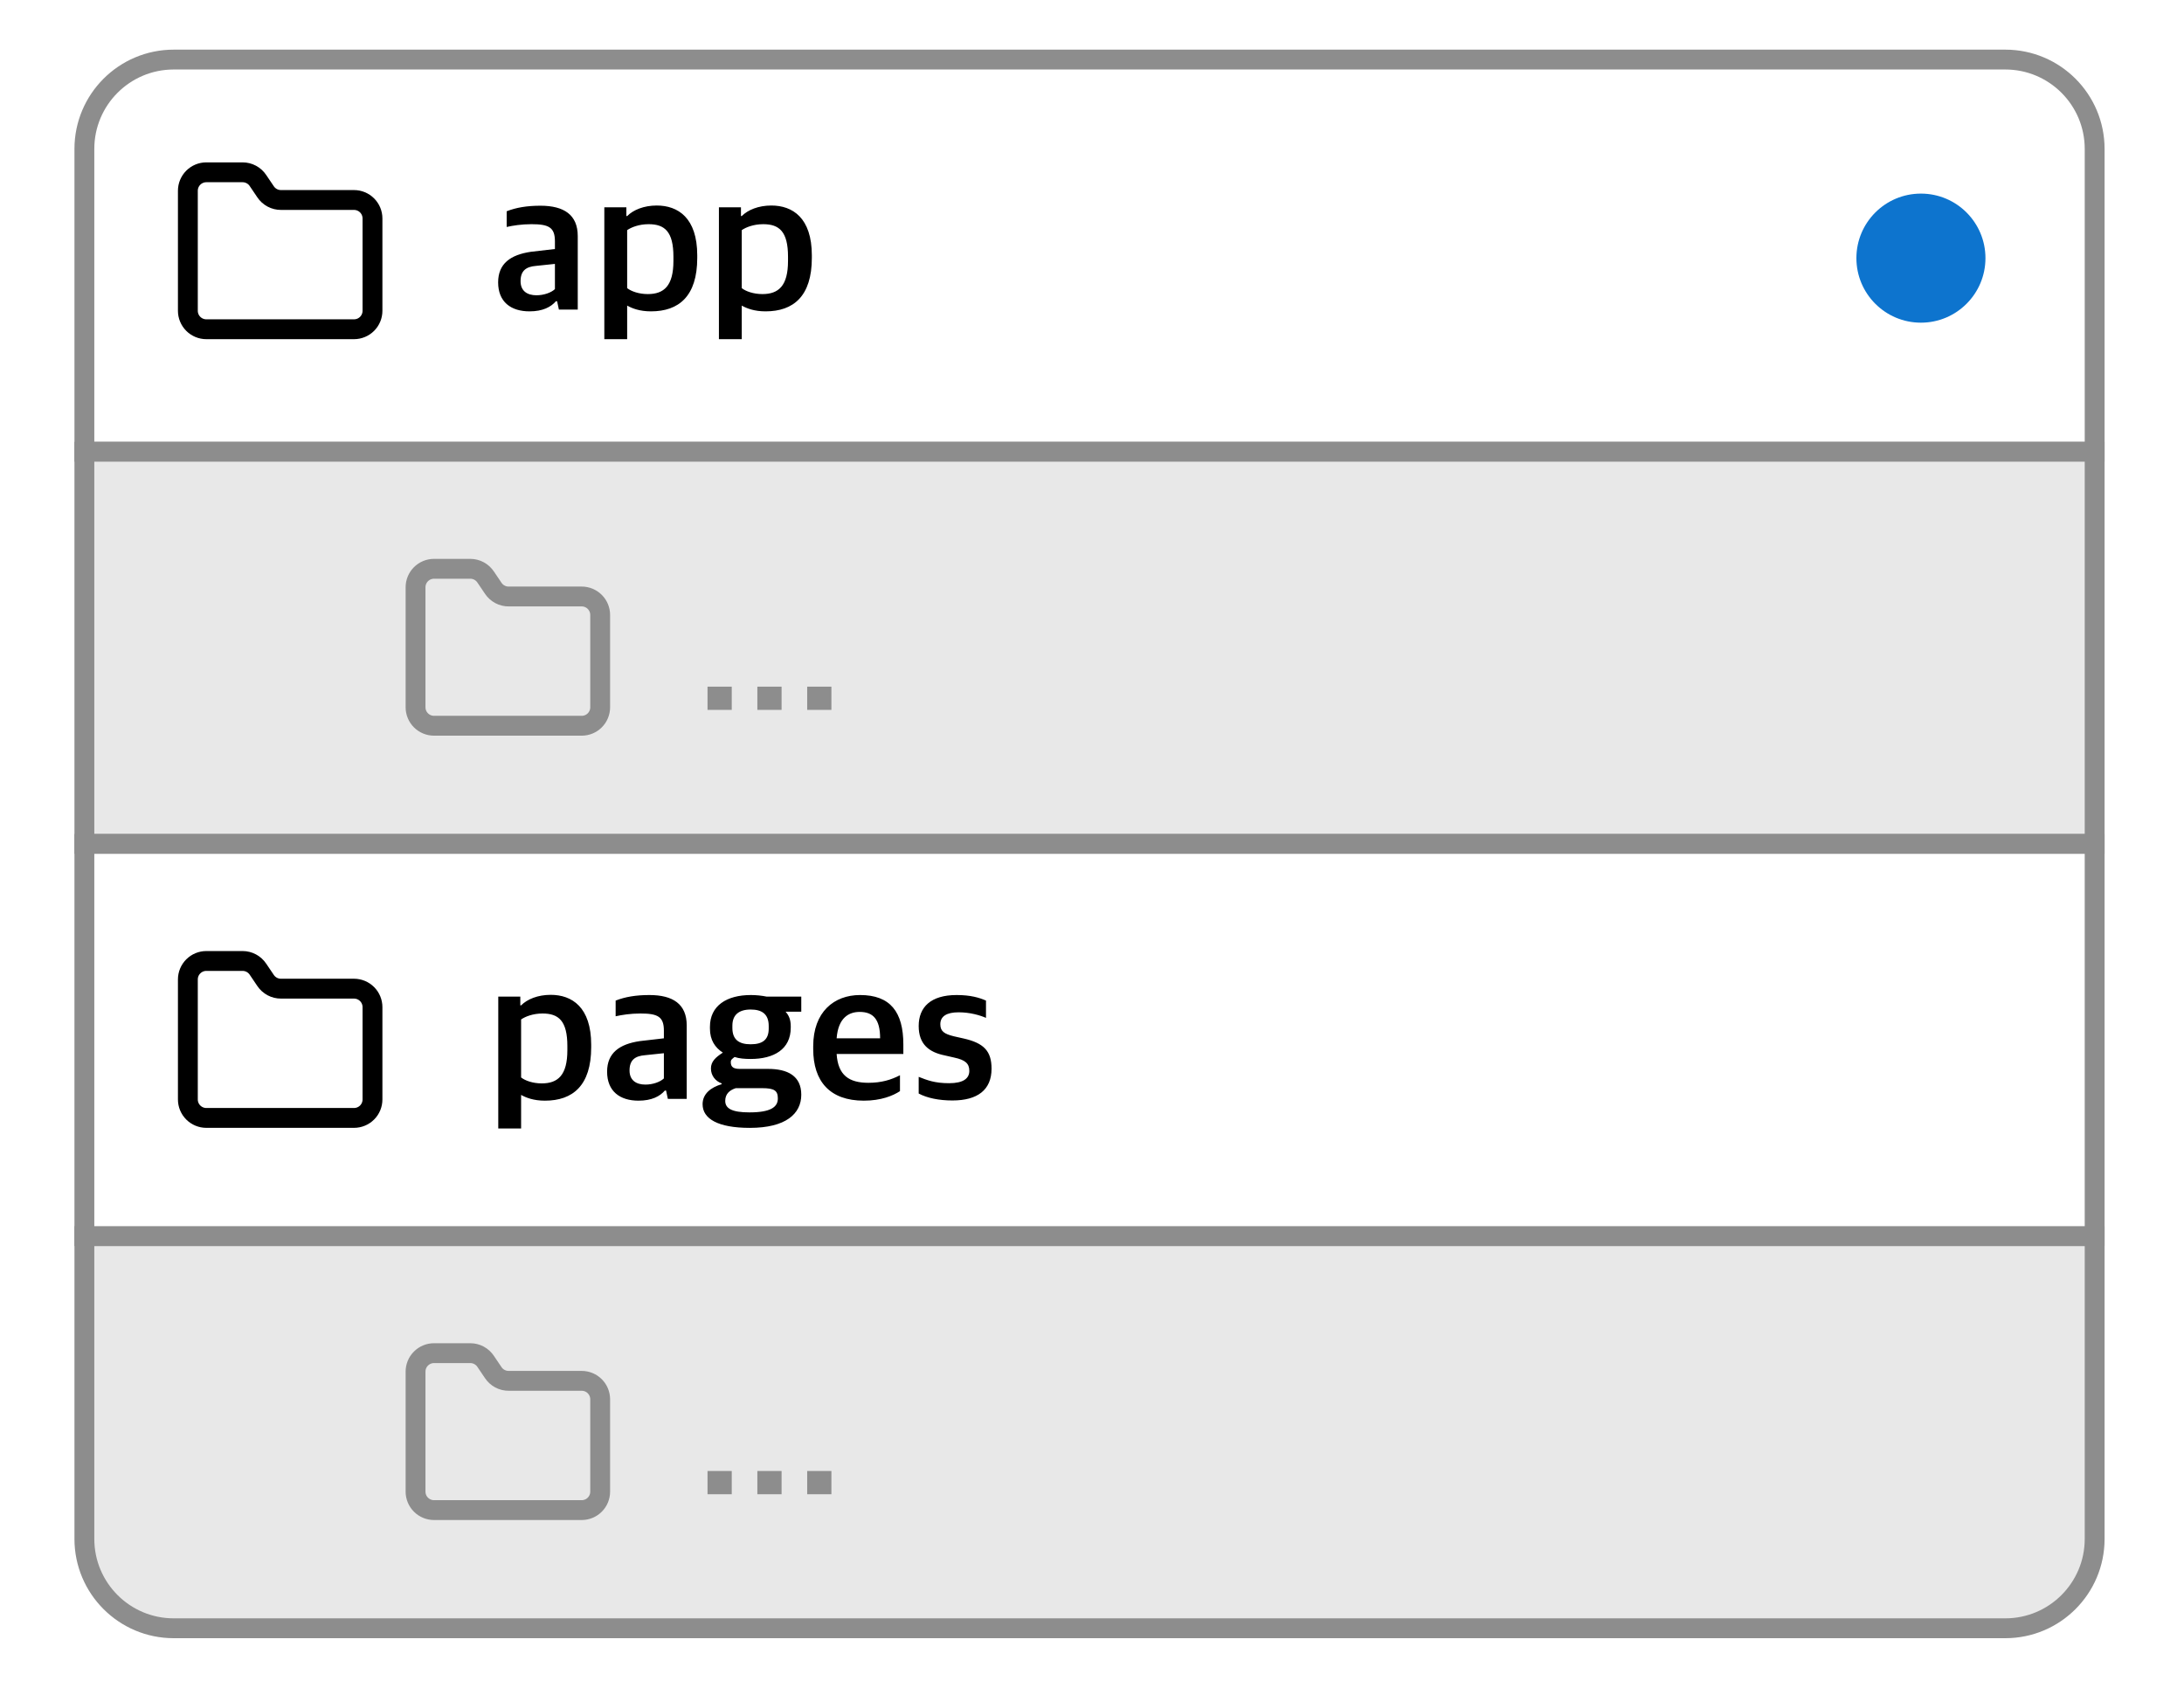
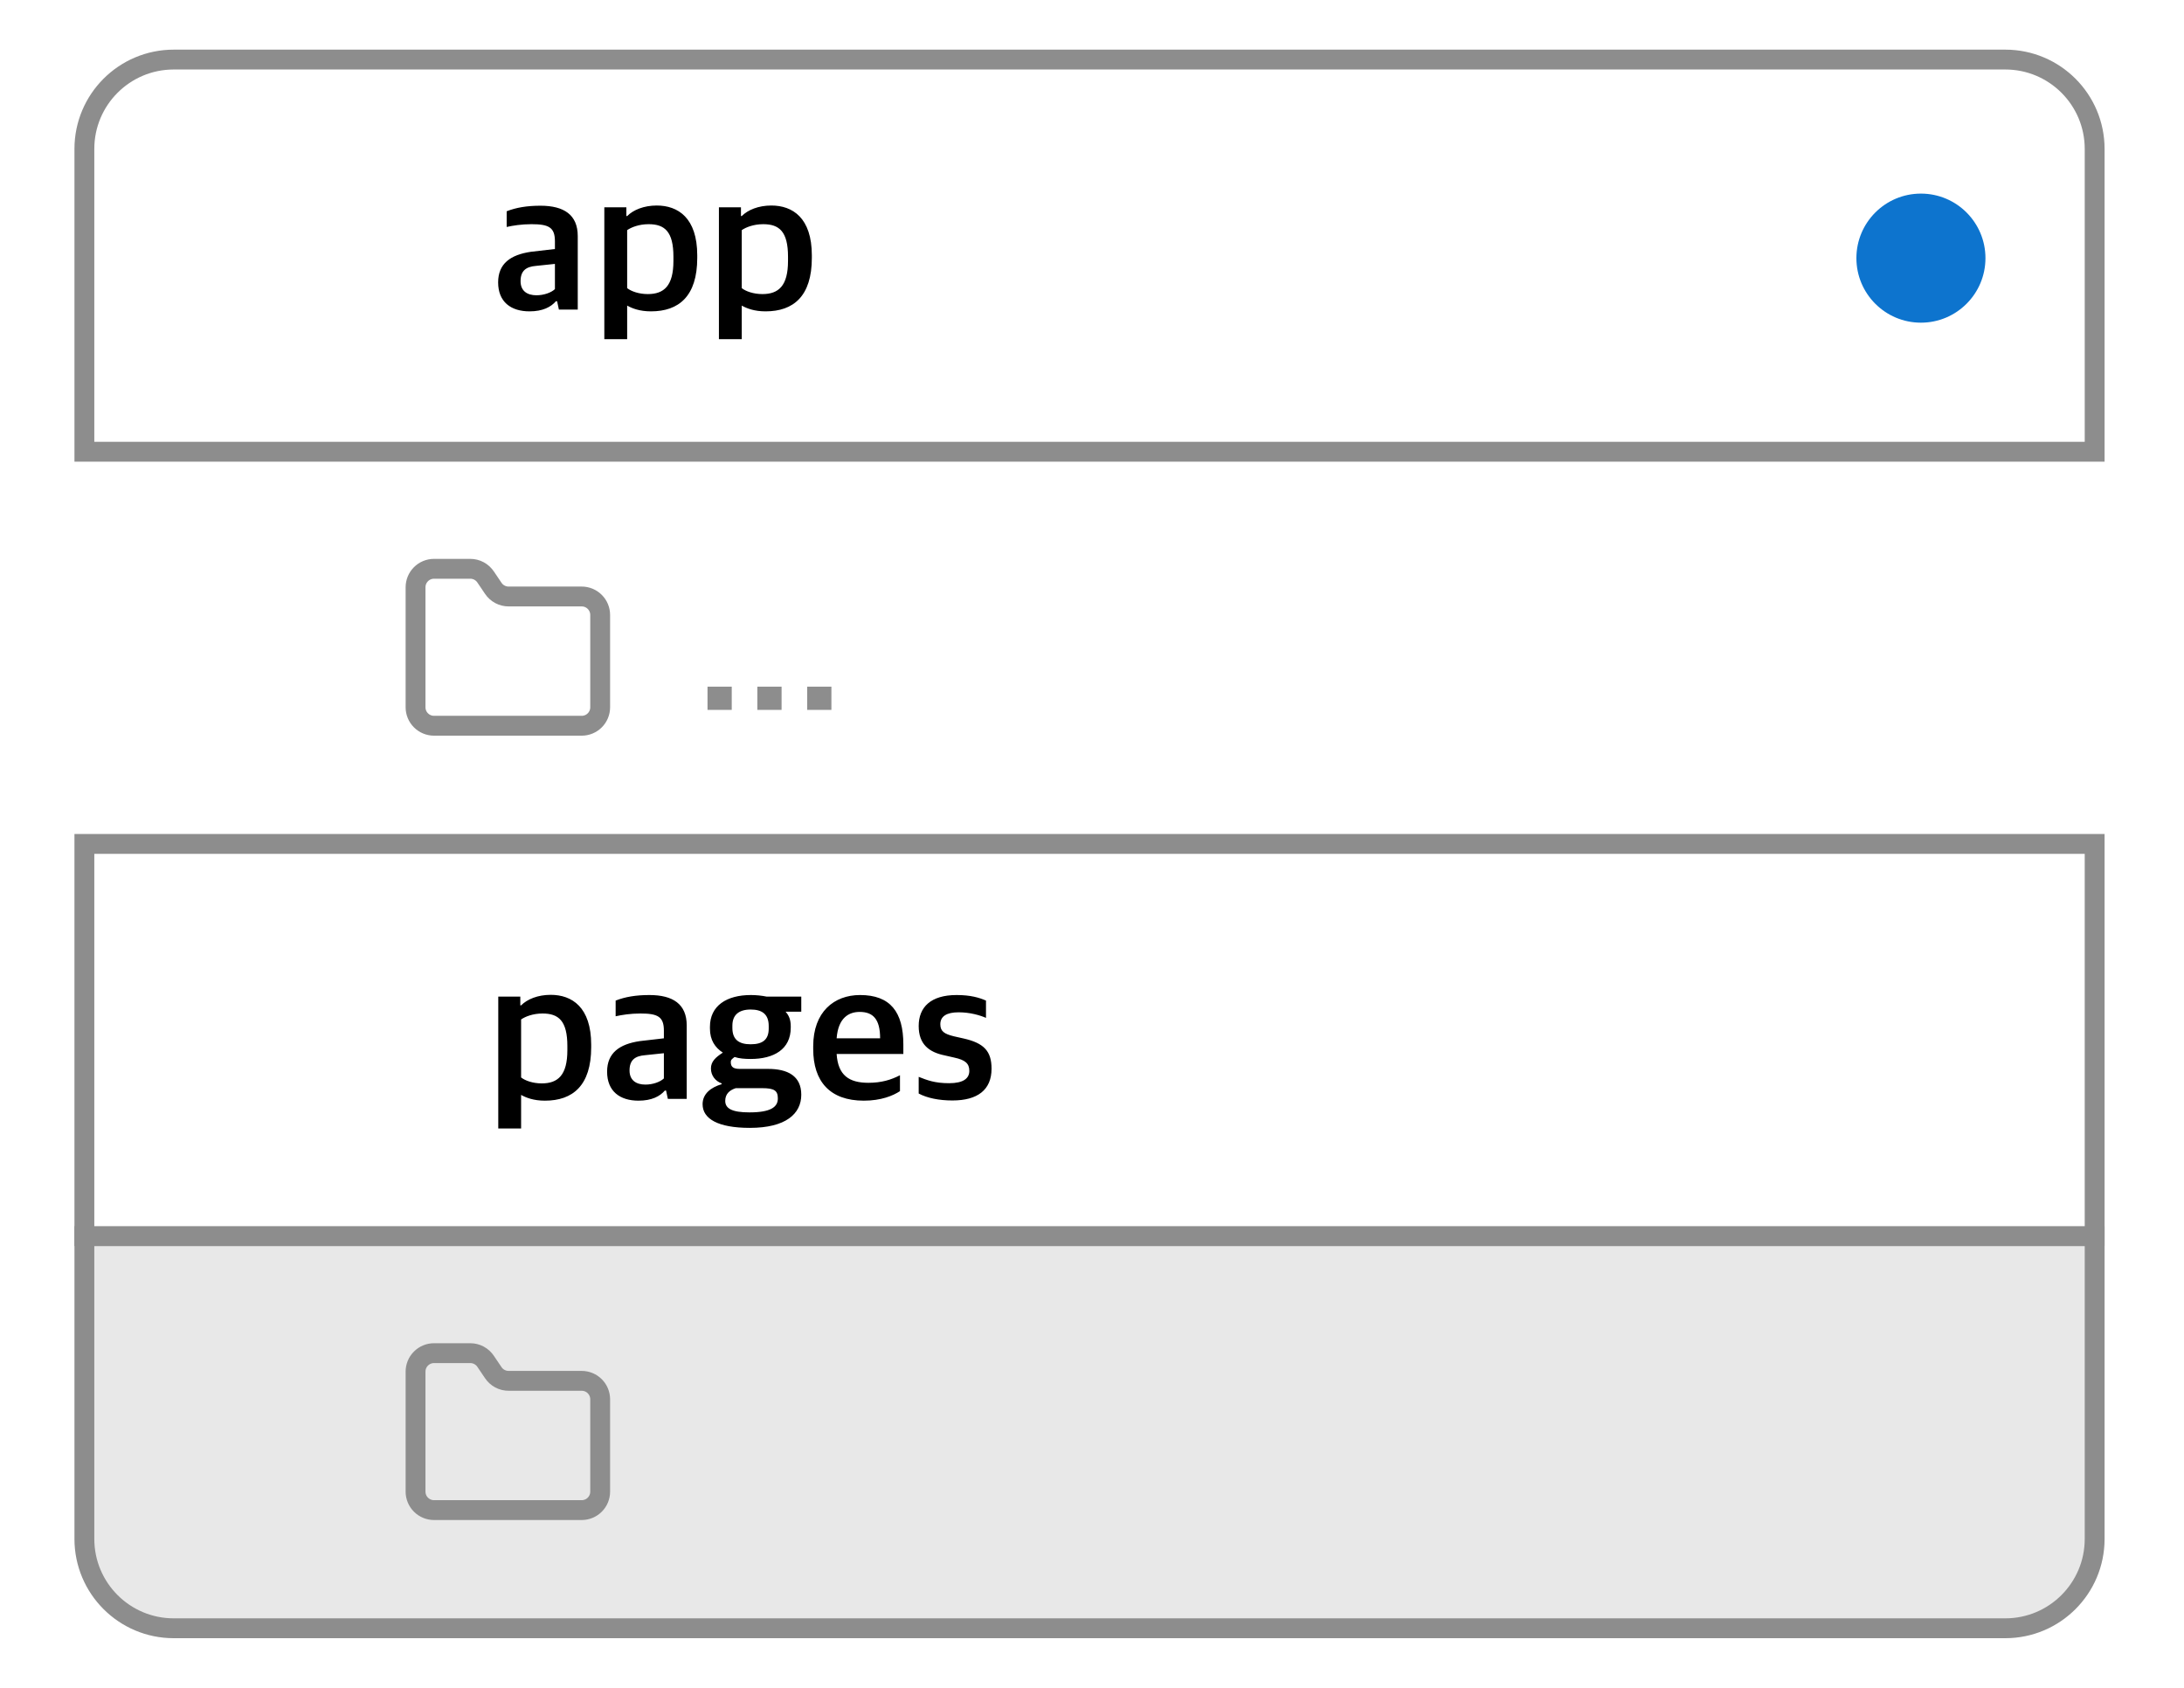
<svg xmlns="http://www.w3.org/2000/svg" width="440" height="340" viewBox="0 0 440 340" fill="none">
  <path d="M17 30C17 20.059 25.059 12 35 12H404C413.941 12 422 20.059 422 30V91H17V30Z" fill="white" stroke="#8D8D8D" stroke-width="4" />
-   <rect x="17" y="91" width="405" height="79" fill="#E8E8E8" stroke="#8D8D8D" stroke-width="4" />
  <path d="M17 249H422V310C422 319.941 413.941 328 404 328H35C25.059 328 17 319.941 17 310V249Z" fill="#E8E8E8" stroke="#8D8D8D" stroke-width="4" />
  <rect x="17" y="170" width="405" height="79" fill="white" stroke="#8D8D8D" stroke-width="4" />
  <path d="M106.677 62.72C102.957 62.72 100.357 60.84 100.357 56.88C100.357 53.08 102.877 51.32 106.957 50.72L111.797 50.16V48.6C111.797 45.8 110.557 45.16 107.077 45.16C105.077 45.16 103.317 45.44 102.077 45.72V42.56C103.997 41.8 106.197 41.44 108.877 41.44C113.637 41.44 116.397 43.28 116.397 47.56V62.36H112.597L112.237 60.68H111.997C110.997 61.84 109.357 62.72 106.677 62.72ZM108.077 59.48C109.557 59.48 111.037 58.96 111.797 58.24V53.16L107.997 53.56C105.957 53.72 104.877 54.56 104.877 56.64C104.877 58.6 106.197 59.48 108.077 59.48ZM121.751 68.32V41.76H126.191V43.52H126.351C127.591 42.28 129.711 41.4 132.311 41.4C136.591 41.4 140.471 43.88 140.471 51.44V51.96C140.471 59.68 136.751 62.72 131.151 62.72C128.871 62.72 127.351 62.12 126.351 61.56V68.32H121.751ZM130.511 59.24C133.791 59.24 135.671 57.56 135.671 52.56V51.72C135.671 46.64 133.911 45.16 130.671 45.16C128.711 45.16 127.151 45.8 126.351 46.36V58.04C127.151 58.68 128.711 59.24 130.511 59.24ZM144.837 68.32V41.76H149.277V43.52H149.437C150.677 42.28 152.797 41.4 155.397 41.4C159.677 41.4 163.557 43.88 163.557 51.44V51.96C163.557 59.68 159.837 62.72 154.237 62.72C151.957 62.72 150.437 62.12 149.437 61.56V68.32H144.837ZM153.597 59.24C156.877 59.24 158.757 57.56 158.757 52.56V51.72C158.757 46.64 156.997 45.16 153.757 45.16C151.797 45.16 150.237 45.8 149.437 46.36V58.04C150.237 58.68 151.797 59.24 153.597 59.24Z" fill="black" />
  <path d="M142.541 143V138.32H147.421V143H142.541ZM152.58 143V138.32H157.46V143H152.58ZM162.62 143V138.32H167.5V143H162.62Z" fill="#8D8D8D" />
-   <path d="M142.541 301V296.32H147.421V301H142.541ZM152.58 301V296.32H157.46V301H152.58ZM162.62 301V296.32H167.5V301H162.62Z" fill="#8D8D8D" />
  <path d="M100.384 227.32V200.76H104.824V202.52H104.984C106.224 201.28 108.344 200.4 110.944 200.4C115.224 200.4 119.104 202.88 119.104 210.44V210.96C119.104 218.68 115.384 221.72 109.784 221.72C107.504 221.72 105.984 221.12 104.984 220.56V227.32H100.384ZM109.144 218.24C112.424 218.24 114.304 216.56 114.304 211.56V210.72C114.304 205.64 112.544 204.16 109.304 204.16C107.344 204.16 105.784 204.8 104.984 205.36V217.04C105.784 217.68 107.344 218.24 109.144 218.24ZM128.63 221.72C124.91 221.72 122.31 219.84 122.31 215.88C122.31 212.08 124.83 210.32 128.91 209.72L133.75 209.16V207.6C133.75 204.8 132.51 204.16 129.03 204.16C127.03 204.16 125.27 204.44 124.03 204.72V201.56C125.95 200.8 128.15 200.44 130.83 200.44C135.59 200.44 138.35 202.28 138.35 206.56V221.36H134.55L134.19 219.68H133.95C132.95 220.84 131.31 221.72 128.63 221.72ZM130.03 218.48C131.51 218.48 132.99 217.96 133.75 217.24V212.16L129.95 212.56C127.91 212.72 126.83 213.56 126.83 215.64C126.83 217.6 128.15 218.48 130.03 218.48ZM151.069 227.2C144.629 227.2 141.549 225.36 141.549 222.44C141.549 220.32 143.229 219.04 145.389 218.4V218.24C144.149 217.8 143.229 216.68 143.229 215.24C143.229 213.84 144.149 213 145.629 212.04C144.069 211.04 143.029 209.52 143.029 207.2V206.84C143.029 202.6 146.389 200.44 151.269 200.44C152.389 200.44 153.469 200.56 154.469 200.76H161.429V203.8H158.269C158.949 204.56 159.309 205.44 159.309 206.72V207C159.309 211.4 155.869 213.32 151.229 213.32C150.069 213.32 148.949 213.24 147.989 212.92C147.509 213.32 147.229 213.44 147.229 213.96C147.229 214.96 147.789 215.32 149.069 215.32H154.749C158.669 215.32 161.429 216.72 161.429 220.52C161.429 224.36 158.309 227.2 151.069 227.2ZM150.989 224.08C155.269 224.08 156.709 223 156.709 221.28C156.709 219.68 155.989 219.2 153.509 219.2H148.229C146.989 219.6 146.109 220.36 146.109 221.76C146.109 223.28 147.429 224.08 150.989 224.08ZM151.229 210.36C153.589 210.36 154.869 209.48 154.869 207.2V206.68C154.869 204.24 153.469 203.36 151.229 203.36C148.869 203.36 147.549 204.44 147.549 206.6V207.08C147.549 209.48 148.949 210.36 151.229 210.36ZM174.033 221.72C167.193 221.72 163.833 217.84 163.833 211.32V210.76C163.833 203.84 168.033 200.44 173.273 200.44C179.353 200.44 181.993 203.84 181.993 210.4V212.32H168.553C168.833 216.6 171.033 218.12 174.953 218.12C177.593 218.12 179.513 217.52 181.313 216.6V219.8C179.913 220.72 177.513 221.72 174.033 221.72ZM173.193 203.84C171.073 203.84 168.873 204.96 168.553 209.16H177.313C177.313 205.28 175.873 203.84 173.193 203.84ZM191.883 221.68C189.203 221.68 186.803 221.2 185.083 220.28V216.92C186.803 217.6 188.323 218.2 191.203 218.2C194.083 218.2 195.283 217.24 195.283 215.72C195.283 214.24 194.483 213.52 192.243 213.04L190.323 212.6C187.163 211.96 185.083 210.36 185.083 206.68C185.083 202.88 187.523 200.44 192.723 200.44C195.523 200.44 197.283 200.96 198.643 201.56V205.04C197.443 204.52 195.443 203.92 193.123 203.92C190.723 203.92 189.443 204.72 189.443 206.32C189.443 207.76 190.243 208.28 192.203 208.76L194.163 209.2C198.203 210.12 199.763 211.72 199.763 215.28C199.763 219.56 196.923 221.68 191.883 221.68Z" fill="black" />
-   <path d="M71.323 66.323C72.31 66.323 73.256 65.932 73.954 65.234C74.651 64.537 75.043 63.59 75.043 62.604V44.007C75.043 43.02 74.651 42.074 73.954 41.377C73.256 40.679 72.31 40.287 71.323 40.287H56.632C56.009 40.293 55.396 40.143 54.847 39.851C54.298 39.558 53.831 39.133 53.489 38.613L51.982 36.382C51.644 35.867 51.182 35.445 50.64 35.153C50.098 34.861 49.492 34.708 48.876 34.708H41.568C40.581 34.708 39.635 35.1 38.938 35.797C38.24 36.495 37.848 37.441 37.848 38.427V62.604C37.848 63.59 38.24 64.537 38.938 65.234C39.635 65.932 40.581 66.323 41.568 66.323H71.323Z" stroke="black" stroke-width="4" stroke-linecap="round" stroke-linejoin="round" />
  <path d="M117.195 146.195C118.181 146.195 119.127 145.803 119.825 145.105C120.522 144.408 120.914 143.462 120.914 142.475V123.878C120.914 122.891 120.522 121.945 119.825 121.248C119.127 120.55 118.181 120.158 117.195 120.158H102.503C101.881 120.164 101.267 120.014 100.718 119.722C100.169 119.43 99.702 119.004 99.36 118.485L97.853 116.253C97.515 115.739 97.054 115.317 96.512 115.024C95.97 114.732 95.364 114.579 94.748 114.579H87.439C86.453 114.579 85.506 114.971 84.809 115.669C84.111 116.366 83.719 117.312 83.719 118.299V142.475C83.719 143.462 84.111 144.408 84.809 145.105C85.506 145.803 86.453 146.195 87.439 146.195H117.195Z" stroke="#8D8D8D" stroke-width="4" stroke-linecap="round" stroke-linejoin="round" />
  <path d="M117.195 304.195C118.181 304.195 119.127 303.803 119.825 303.105C120.522 302.408 120.914 301.462 120.914 300.475V281.878C120.914 280.891 120.522 279.945 119.825 279.248C119.127 278.55 118.181 278.158 117.195 278.158H102.503C101.881 278.165 101.267 278.015 100.718 277.722C100.169 277.43 99.702 277.004 99.36 276.485L97.853 274.253C97.515 273.739 97.054 273.317 96.512 273.024C95.97 272.732 95.364 272.579 94.748 272.579H87.439C86.453 272.579 85.506 272.971 84.809 273.669C84.111 274.366 83.719 275.312 83.719 276.299V300.475C83.719 301.462 84.111 302.408 84.809 303.105C85.506 303.803 86.453 304.195 87.439 304.195H117.195Z" stroke="#8D8D8D" stroke-width="4" stroke-linecap="round" stroke-linejoin="round" />
-   <path d="M71.323 225.195C72.31 225.195 73.256 224.803 73.954 224.105C74.651 223.408 75.043 222.462 75.043 221.475V202.878C75.043 201.891 74.651 200.945 73.954 200.248C73.256 199.55 72.31 199.158 71.323 199.158H56.632C56.009 199.164 55.396 199.014 54.847 198.722C54.298 198.43 53.831 198.004 53.489 197.485L51.982 195.253C51.644 194.739 51.182 194.317 50.64 194.024C50.098 193.732 49.492 193.579 48.876 193.579H41.568C40.581 193.579 39.635 193.971 38.938 194.669C38.24 195.366 37.848 196.312 37.848 197.299V221.475C37.848 222.462 38.24 223.408 38.938 224.105C39.635 224.803 40.581 225.195 41.568 225.195H71.323Z" stroke="black" stroke-width="4" stroke-linecap="round" stroke-linejoin="round" />
  <g filter="url(#filter0_d_44_172)">
    <circle cx="387" cy="52" r="13" fill="#0D74CE" />
  </g>
  <defs>
    <filter id="filter0_d_44_172" x="362" y="27" width="50" height="50" filterUnits="userSpaceOnUse" color-interpolation-filters="sRGB">
      <feFlood flood-opacity="0" result="BackgroundImageFix" />
      <feColorMatrix in="SourceAlpha" type="matrix" values="0 0 0 0 0 0 0 0 0 0 0 0 0 0 0 0 0 0 127 0" result="hardAlpha" />
      <feMorphology radius="4" operator="dilate" in="SourceAlpha" result="effect1_dropShadow_44_172" />
      <feOffset />
      <feGaussianBlur stdDeviation="4" />
      <feComposite in2="hardAlpha" operator="out" />
      <feColorMatrix type="matrix" values="0 0 0 0 0.557 0 0 0 0 0.784 0 0 0 0 0.965 0 0 0 0.8 0" />
      <feBlend mode="normal" in2="BackgroundImageFix" result="effect1_dropShadow_44_172" />
      <feBlend mode="normal" in="SourceGraphic" in2="effect1_dropShadow_44_172" result="shape" />
    </filter>
  </defs>
</svg>